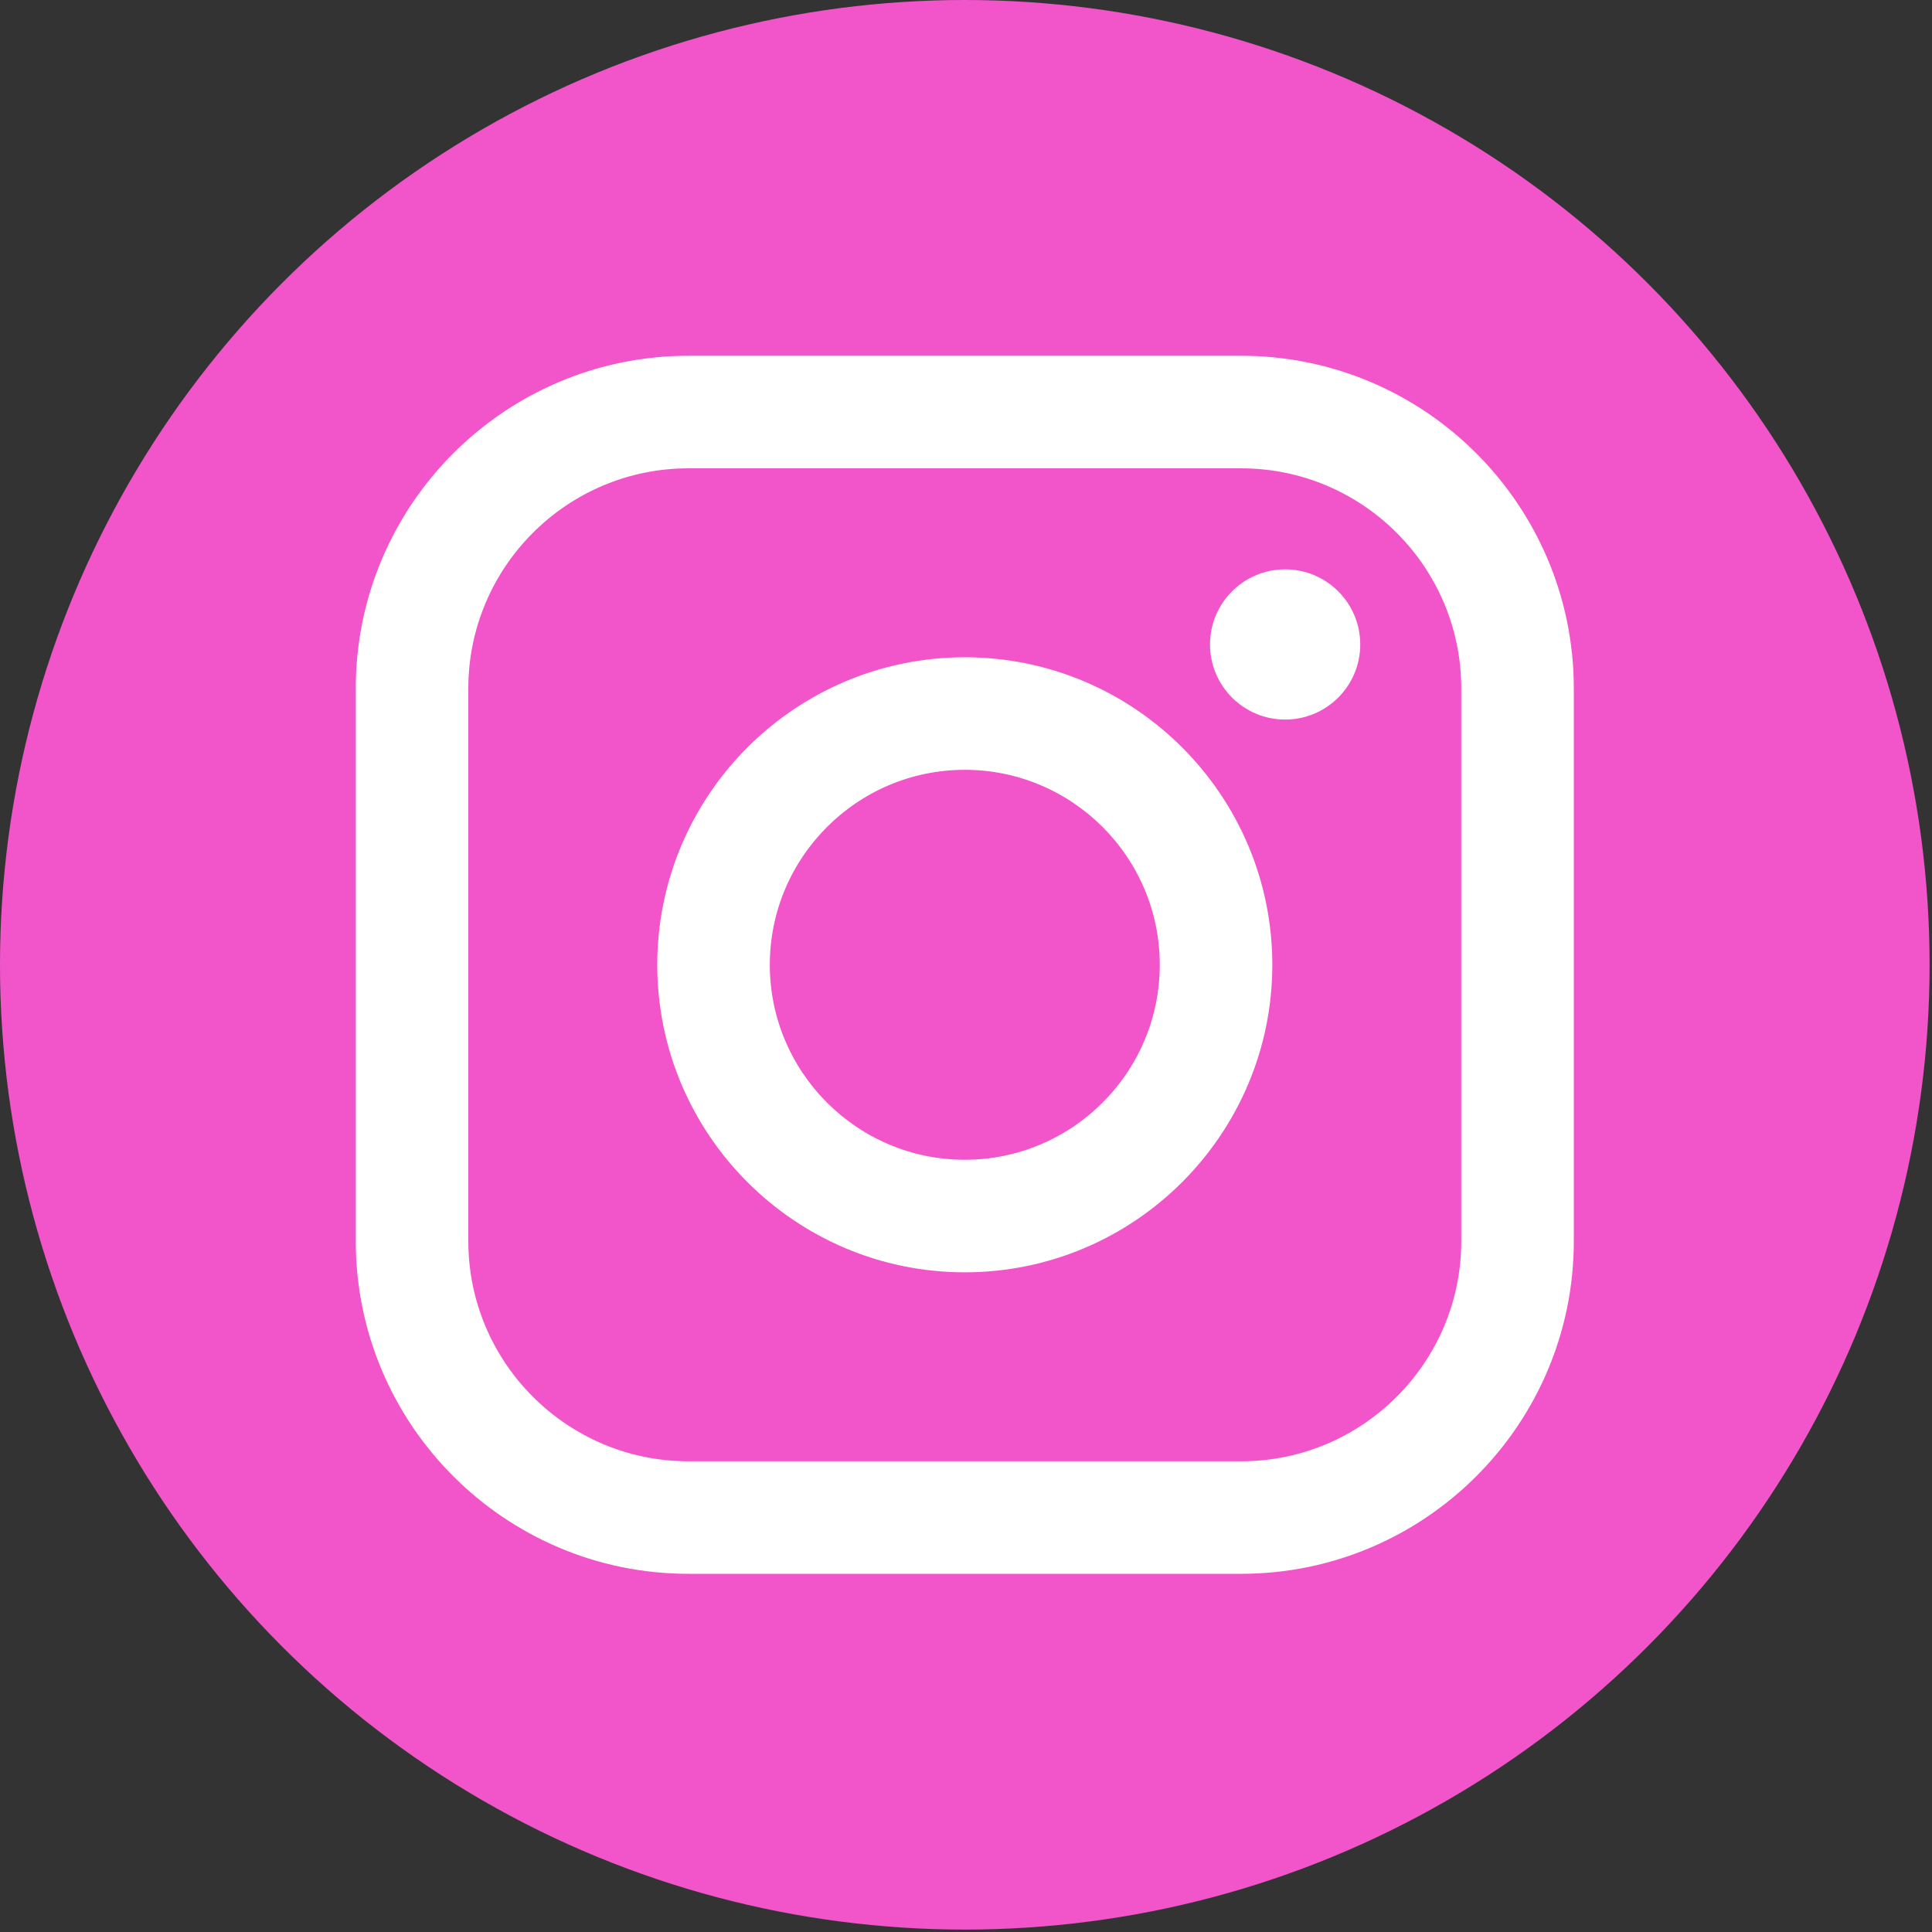
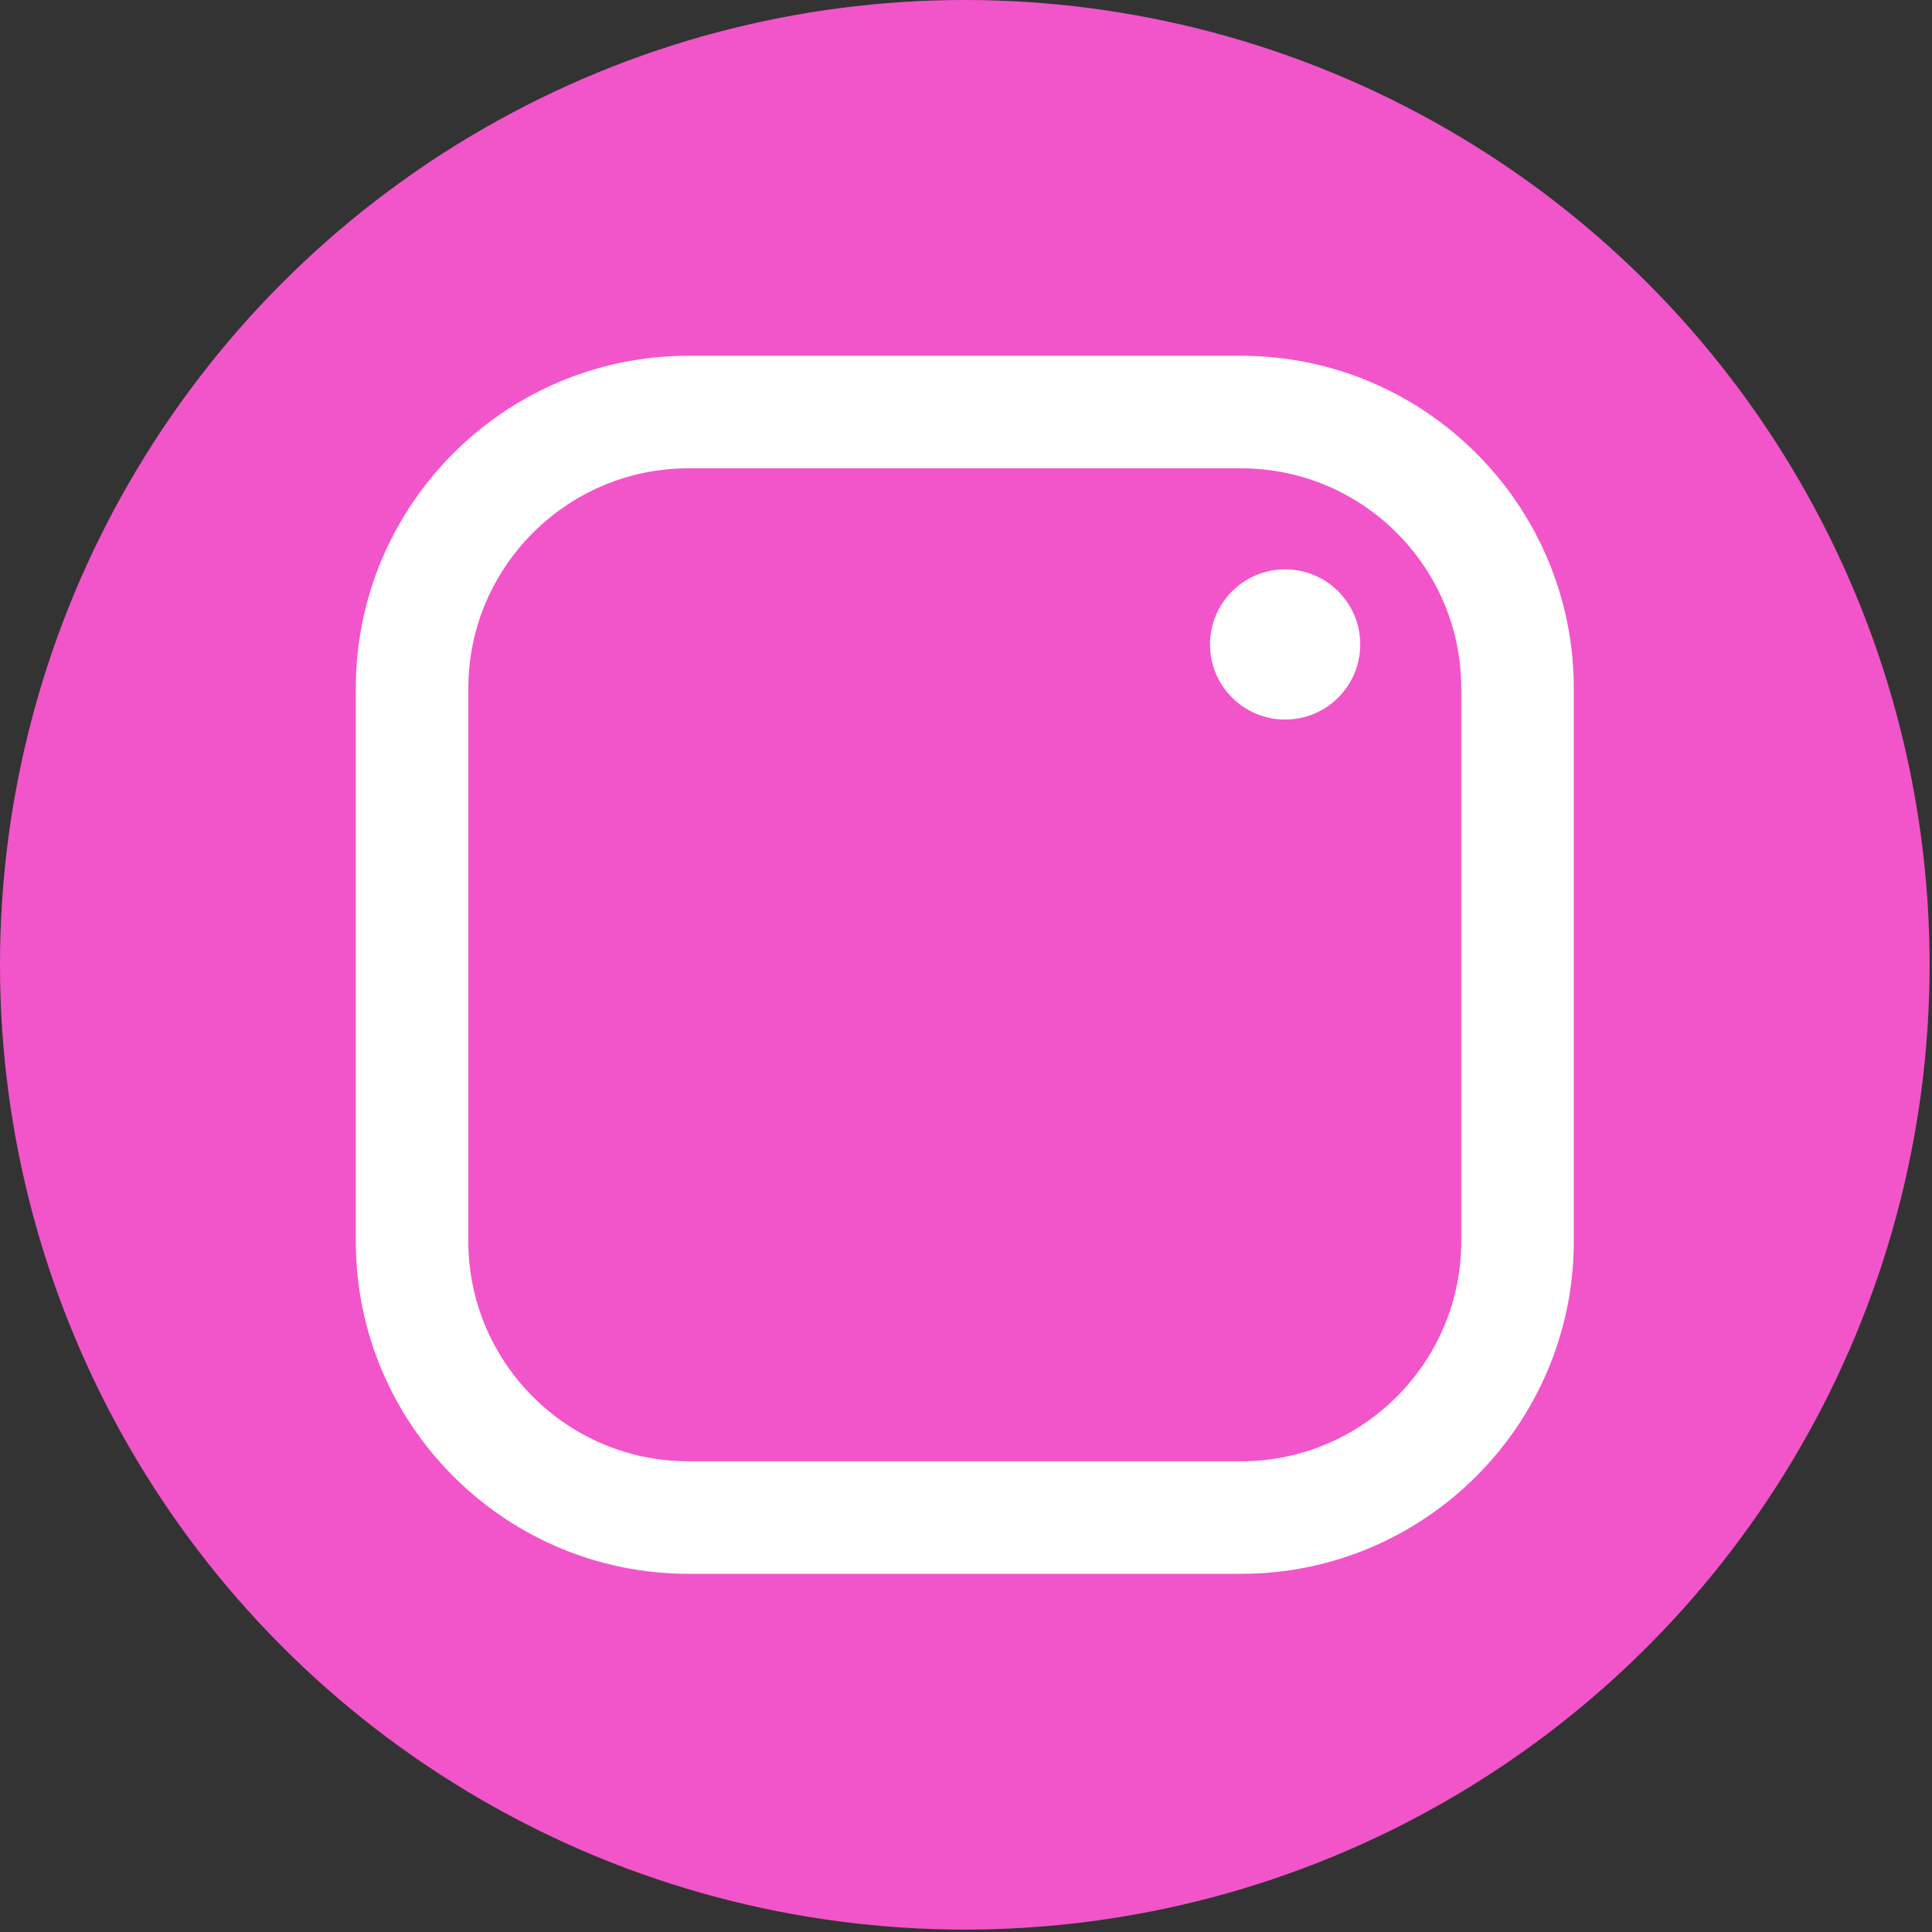
<svg xmlns="http://www.w3.org/2000/svg" width="100%" height="100%" viewBox="0 0 534 534" version="1.1" xml:space="preserve" style="fill-rule:evenodd;clip-rule:evenodd;stroke-linejoin:round;stroke-miterlimit:2;">
  <rect x="0" y="0" width="534" height="534" fill="#333333" stroke="none" />
  <g>
    <circle cx="266.667" cy="266.667" r="266.667" style="fill:#f255ca;" />
  </g>
  <g>
    <g>
      <path d="M343.054,433.333l-152.775,0c-49.779,0 -90.279,-40.495 -90.279,-90.279l-0,-152.775c-0,-49.783 40.5,-90.279 90.279,-90.279l152.775,-0c49.784,-0 90.279,40.496 90.279,90.279l0,152.779c0,49.78 -40.495,90.275 -90.279,90.275Zm-152.775,-305.554c-34.462,0 -62.5,28.038 -62.5,62.5l0,152.779c0,34.463 28.038,62.5 62.5,62.5l152.775,0c34.463,0 62.5,-28.037 62.5,-62.5l0,-152.779c0,-34.462 -28.037,-62.5 -62.5,-62.5l-152.775,0Z" style="fill:#fff;fill-rule:nonzero;stroke:#fff;stroke-width:3.33px;" />
    </g>
    <g>
-       <path d="M266.667,350c-45.95,0 -83.334,-37.387 -83.334,-83.333c0,-45.954 37.384,-83.334 83.334,-83.334c45.95,0 83.333,37.38 83.333,83.334c0,45.945 -37.383,83.333 -83.333,83.333Zm-0,-138.888c-30.634,0.001 -55.555,24.921 -55.555,55.555c0,30.637 24.921,55.554 55.555,55.554c30.633,-0 55.554,-24.917 55.554,-55.554c-0,-30.634 -24.917,-55.555 -55.554,-55.555Z" style="fill:#fff;fill-rule:nonzero;stroke:#fff;stroke-width:3.33px;" />
-     </g>
+       </g>
    <g>
      <circle cx="355.208" cy="178.125" r="19.096" style="fill:#fff;stroke:#fff;stroke-width:3.33px;" />
    </g>
  </g>
</svg>